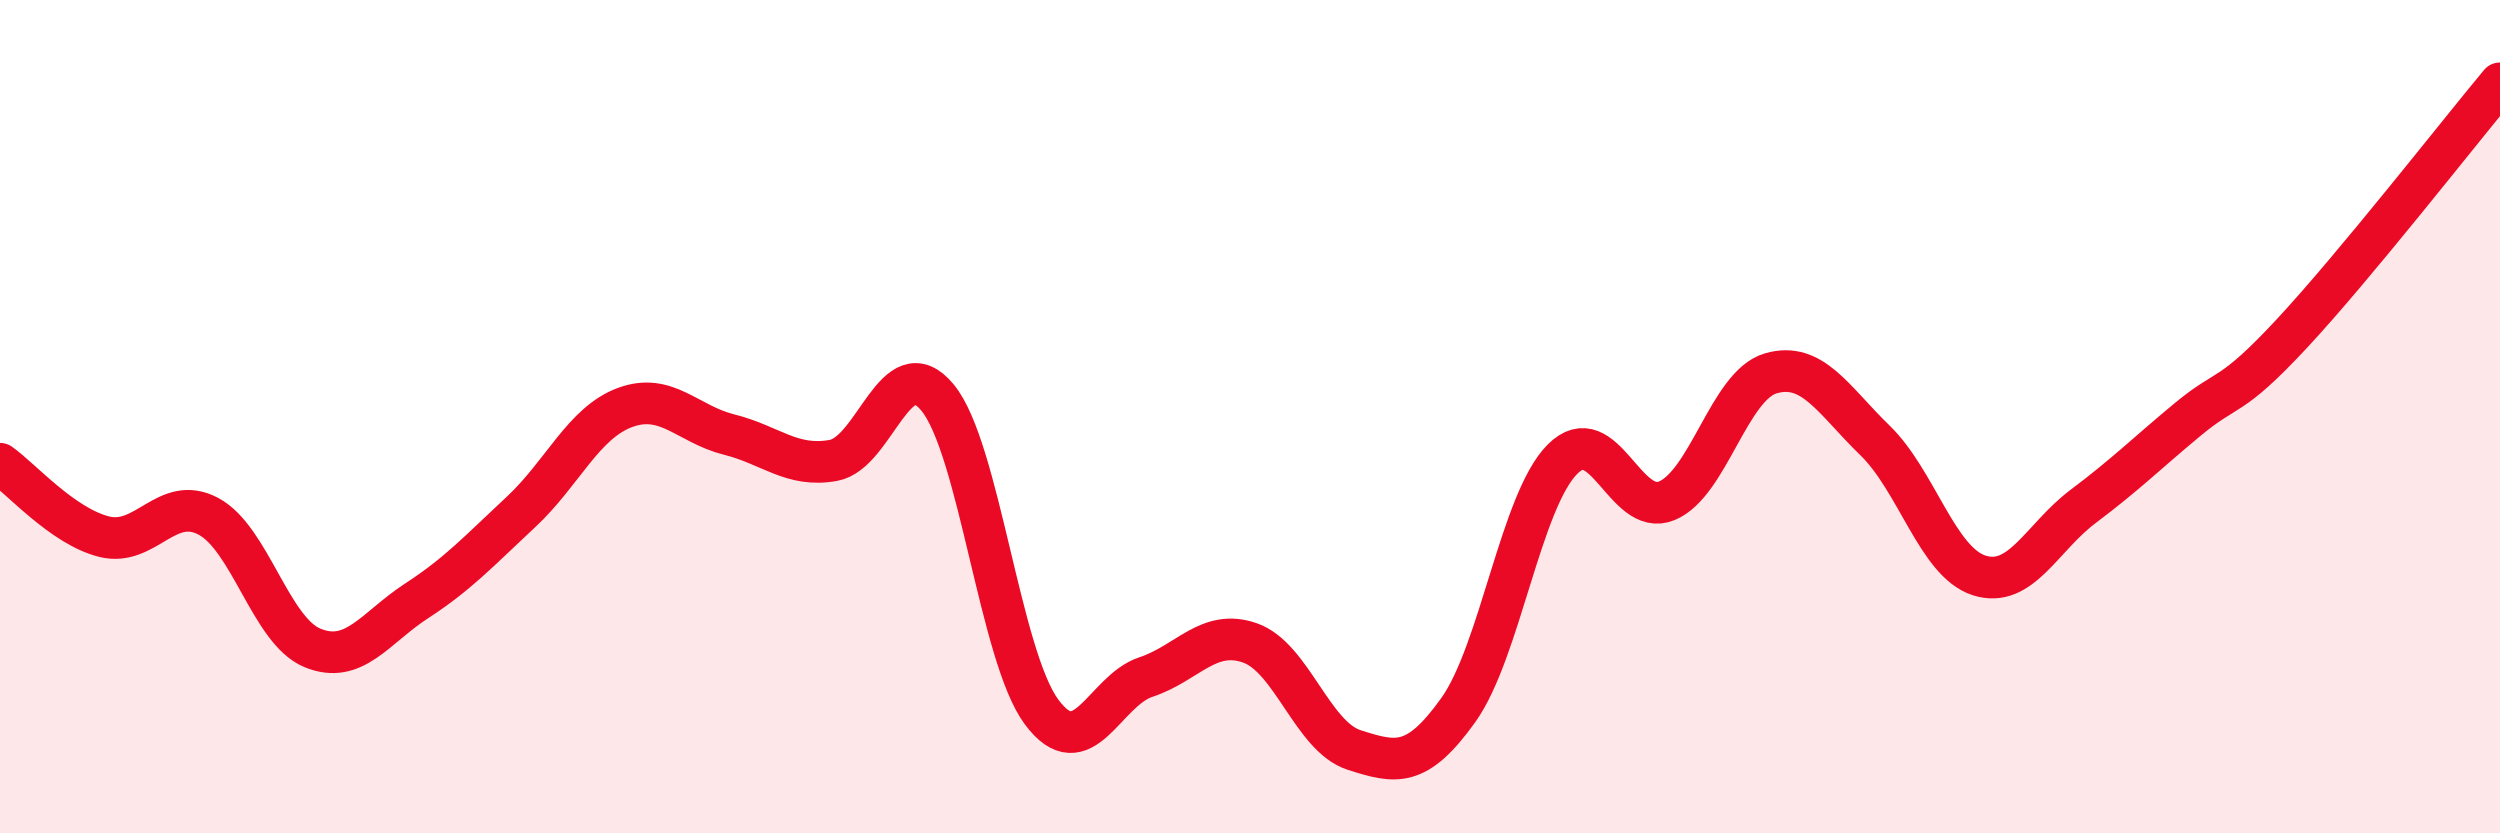
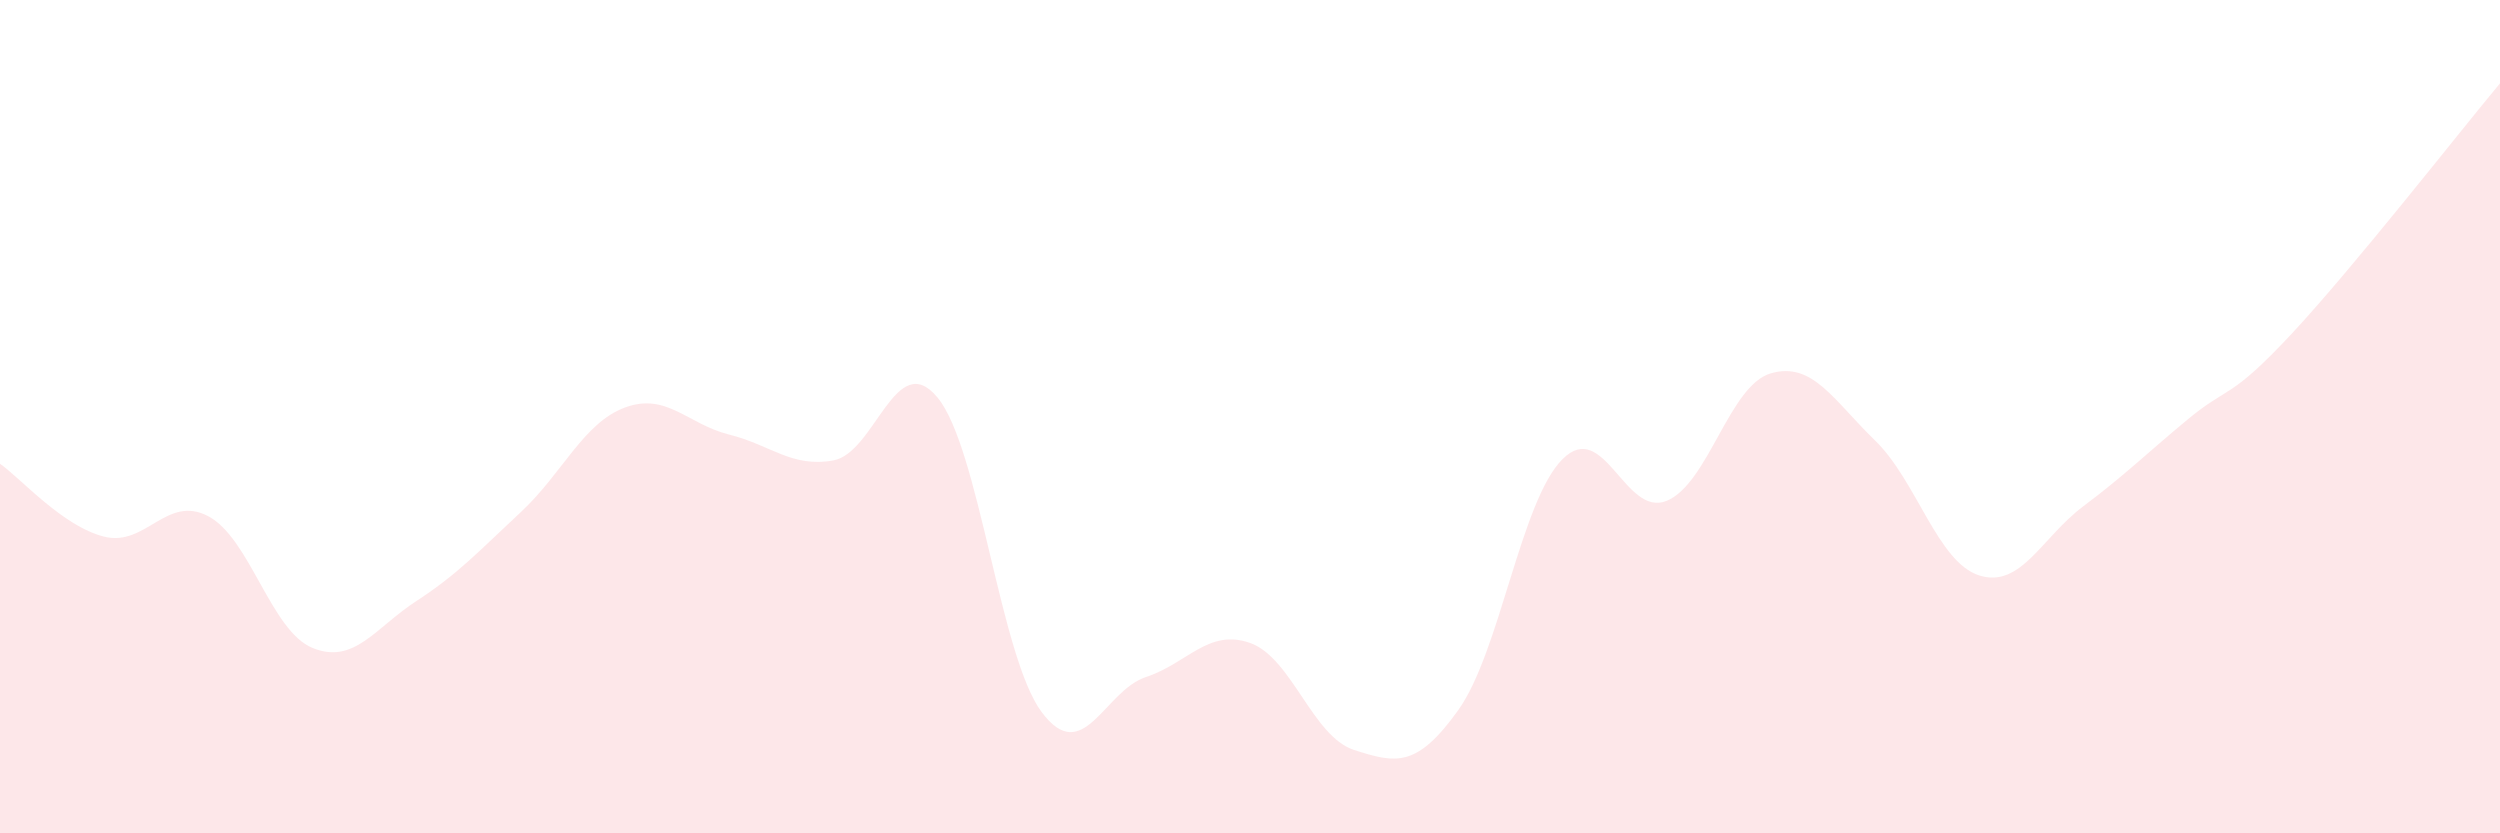
<svg xmlns="http://www.w3.org/2000/svg" width="60" height="20" viewBox="0 0 60 20">
  <path d="M 0,11.13 C 0.5,11.48 1.5,12.63 2.5,12.88 C 3.5,13.13 4,11.86 5,12.39 C 6,12.92 6.5,15.14 7.5,15.55 C 8.5,15.96 9,15.07 10,14.42 C 11,13.77 11.5,13.22 12.5,12.29 C 13.5,11.36 14,10.15 15,9.78 C 16,9.41 16.5,10.18 17.5,10.43 C 18.5,10.68 19,11.23 20,11.05 C 21,10.87 21.5,8.33 22.5,9.54 C 23.5,10.75 24,15.75 25,17.09 C 26,18.43 26.5,16.58 27.5,16.25 C 28.5,15.92 29,15.08 30,15.43 C 31,15.78 31.5,17.68 32.5,18 C 33.5,18.32 34,18.44 35,17.04 C 36,15.64 36.5,12.02 37.5,11.02 C 38.5,10.02 39,12.43 40,12.02 C 41,11.61 41.5,9.25 42.5,8.96 C 43.5,8.67 44,9.6 45,10.57 C 46,11.54 46.5,13.49 47.5,13.81 C 48.5,14.13 49,12.9 50,12.15 C 51,11.4 51.5,10.9 52.5,10.07 C 53.5,9.24 53.5,9.62 55,8.01 C 56.5,6.4 59,3.2 60,2L60 20L0 20Z" fill="#EB0A25" opacity="0.1" stroke-linecap="round" stroke-linejoin="round" />
-   <path d="M 0,11.13 C 0.5,11.48 1.5,12.63 2.5,12.88 C 3.5,13.13 4,11.86 5,12.39 C 6,12.92 6.5,15.14 7.5,15.55 C 8.5,15.96 9,15.07 10,14.42 C 11,13.77 11.5,13.22 12.5,12.29 C 13.5,11.36 14,10.15 15,9.78 C 16,9.41 16.5,10.18 17.5,10.43 C 18.5,10.68 19,11.23 20,11.05 C 21,10.87 21.5,8.33 22.5,9.54 C 23.5,10.75 24,15.75 25,17.09 C 26,18.43 26.5,16.58 27.5,16.25 C 28.5,15.92 29,15.08 30,15.43 C 31,15.78 31.5,17.68 32.5,18 C 33.5,18.32 34,18.44 35,17.04 C 36,15.64 36.5,12.02 37.5,11.02 C 38.5,10.02 39,12.43 40,12.02 C 41,11.61 41.5,9.25 42.5,8.96 C 43.5,8.67 44,9.6 45,10.57 C 46,11.54 46.5,13.49 47.5,13.81 C 48.5,14.13 49,12.9 50,12.15 C 51,11.4 51.5,10.9 52.5,10.07 C 53.5,9.24 53.5,9.62 55,8.01 C 56.5,6.4 59,3.2 60,2" stroke="#EB0A25" stroke-width="1" fill="none" stroke-linecap="round" stroke-linejoin="round" />
</svg>